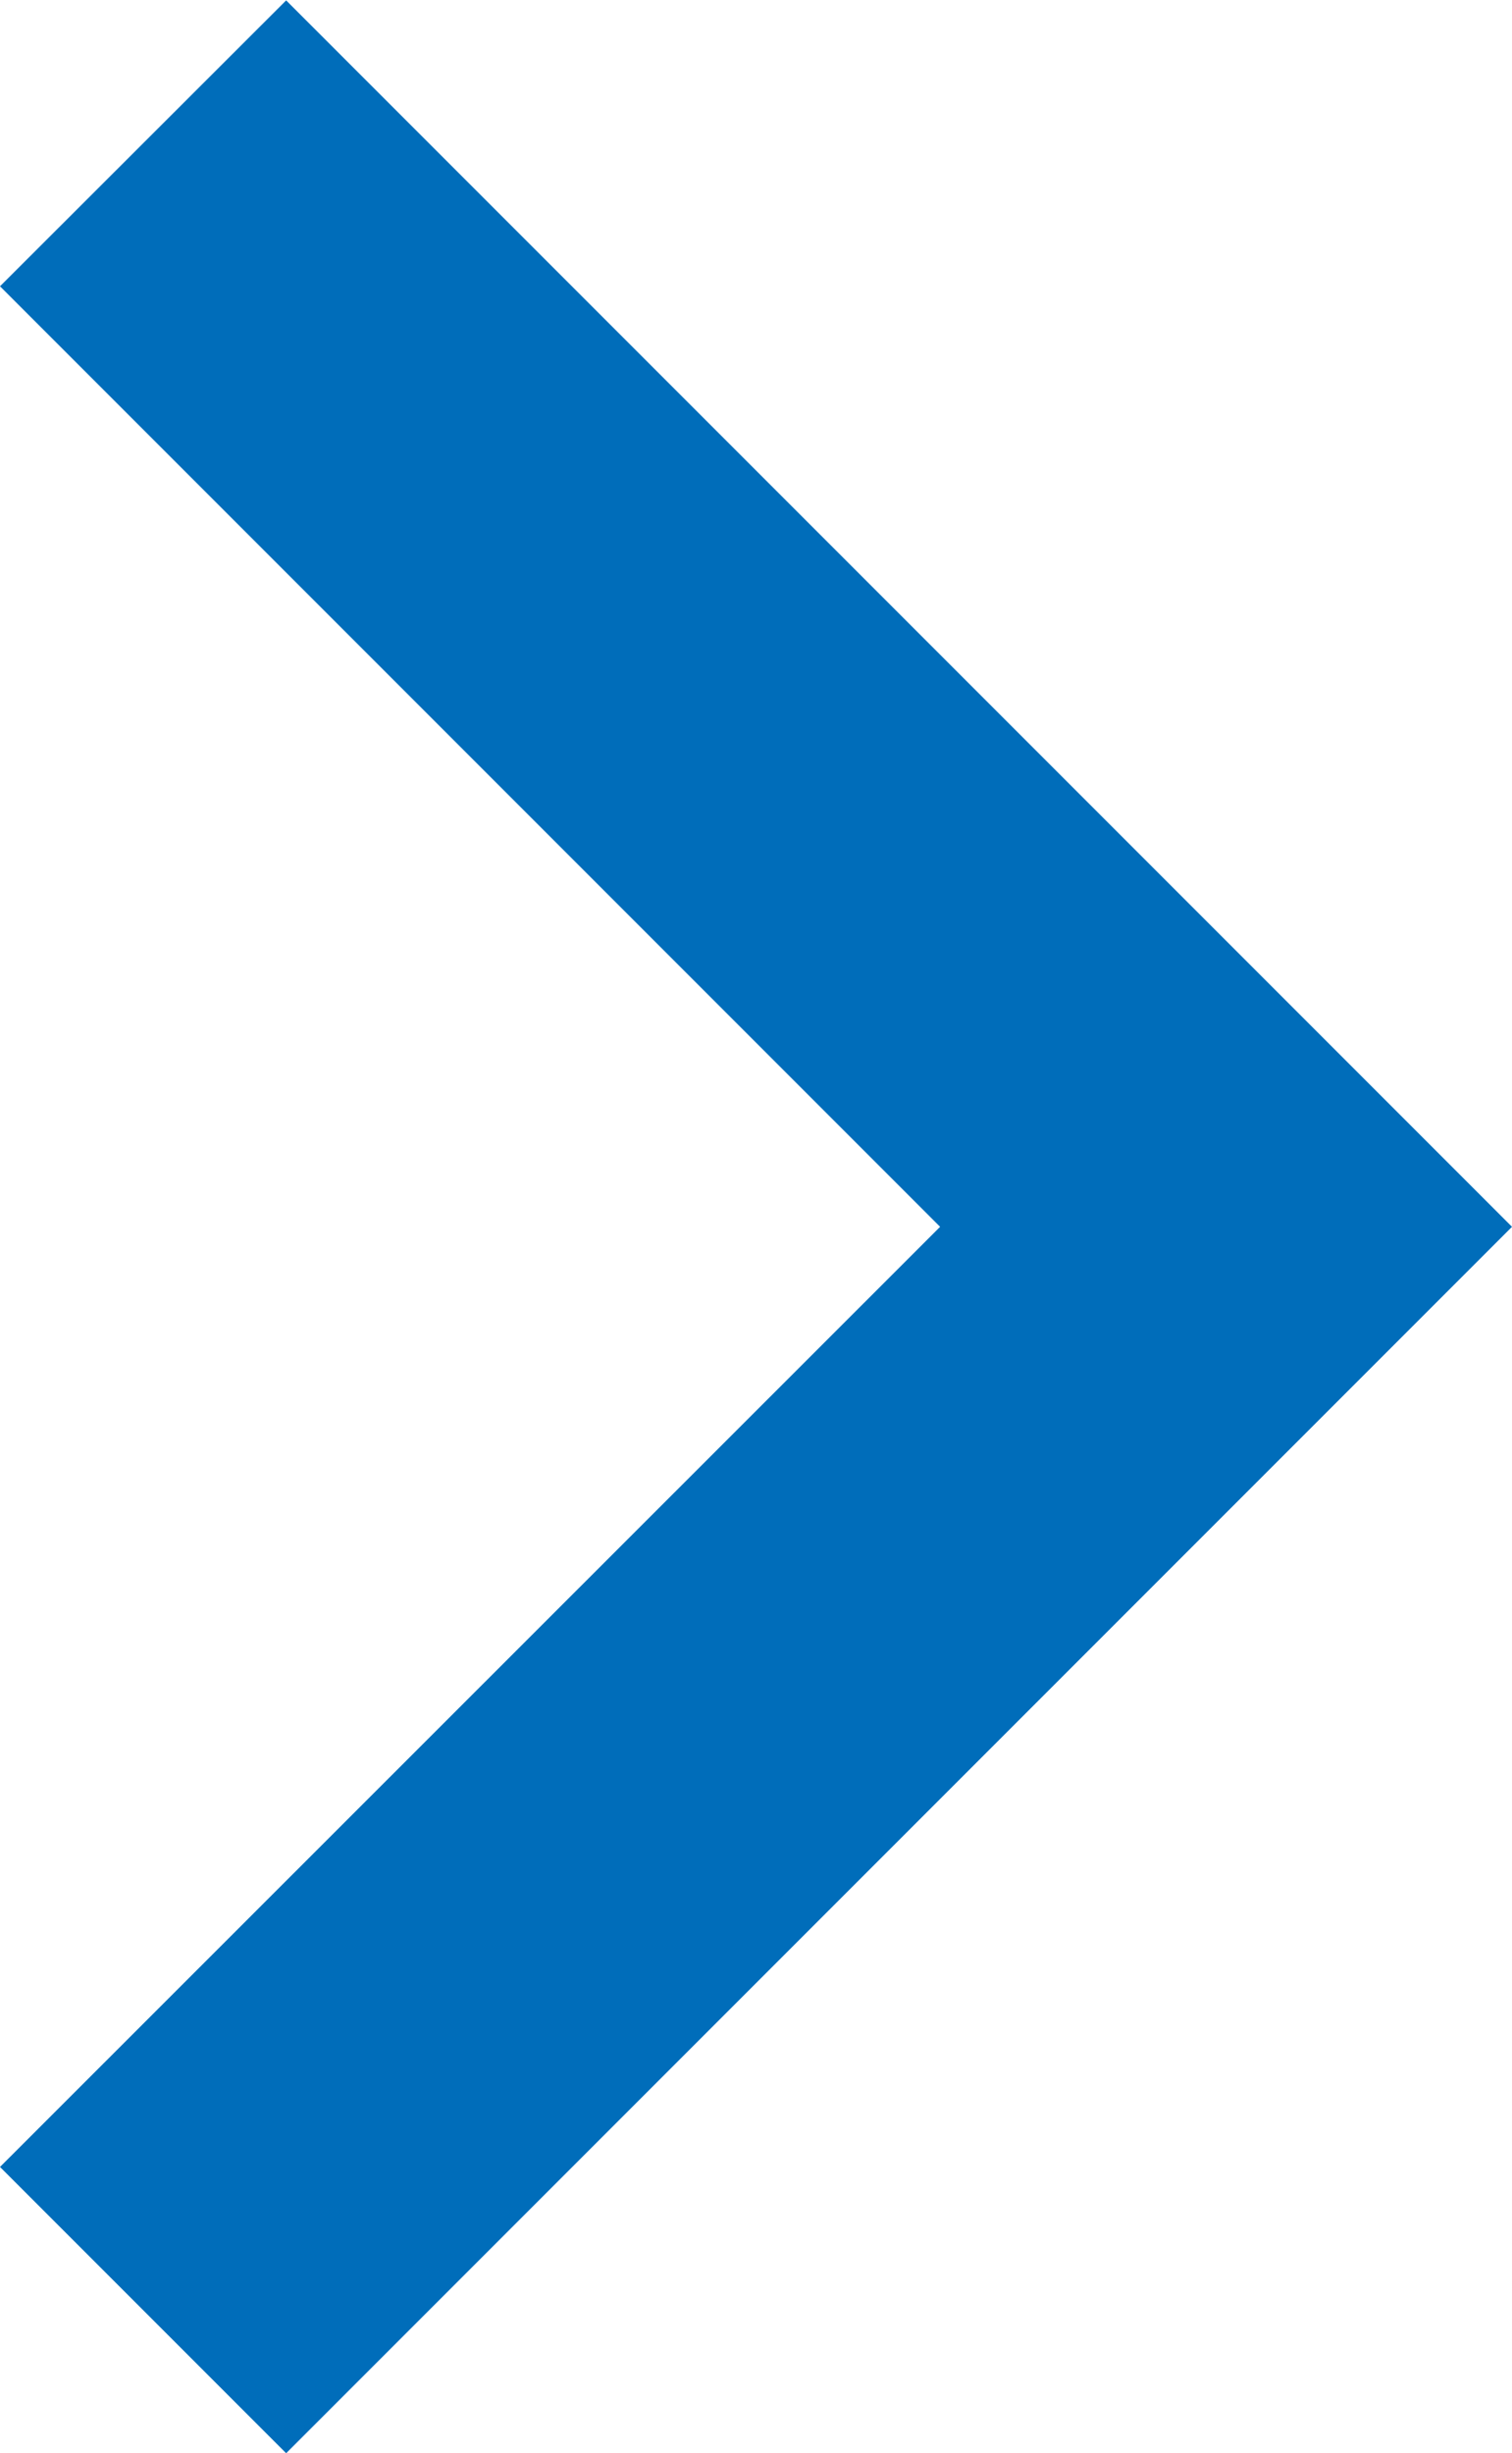
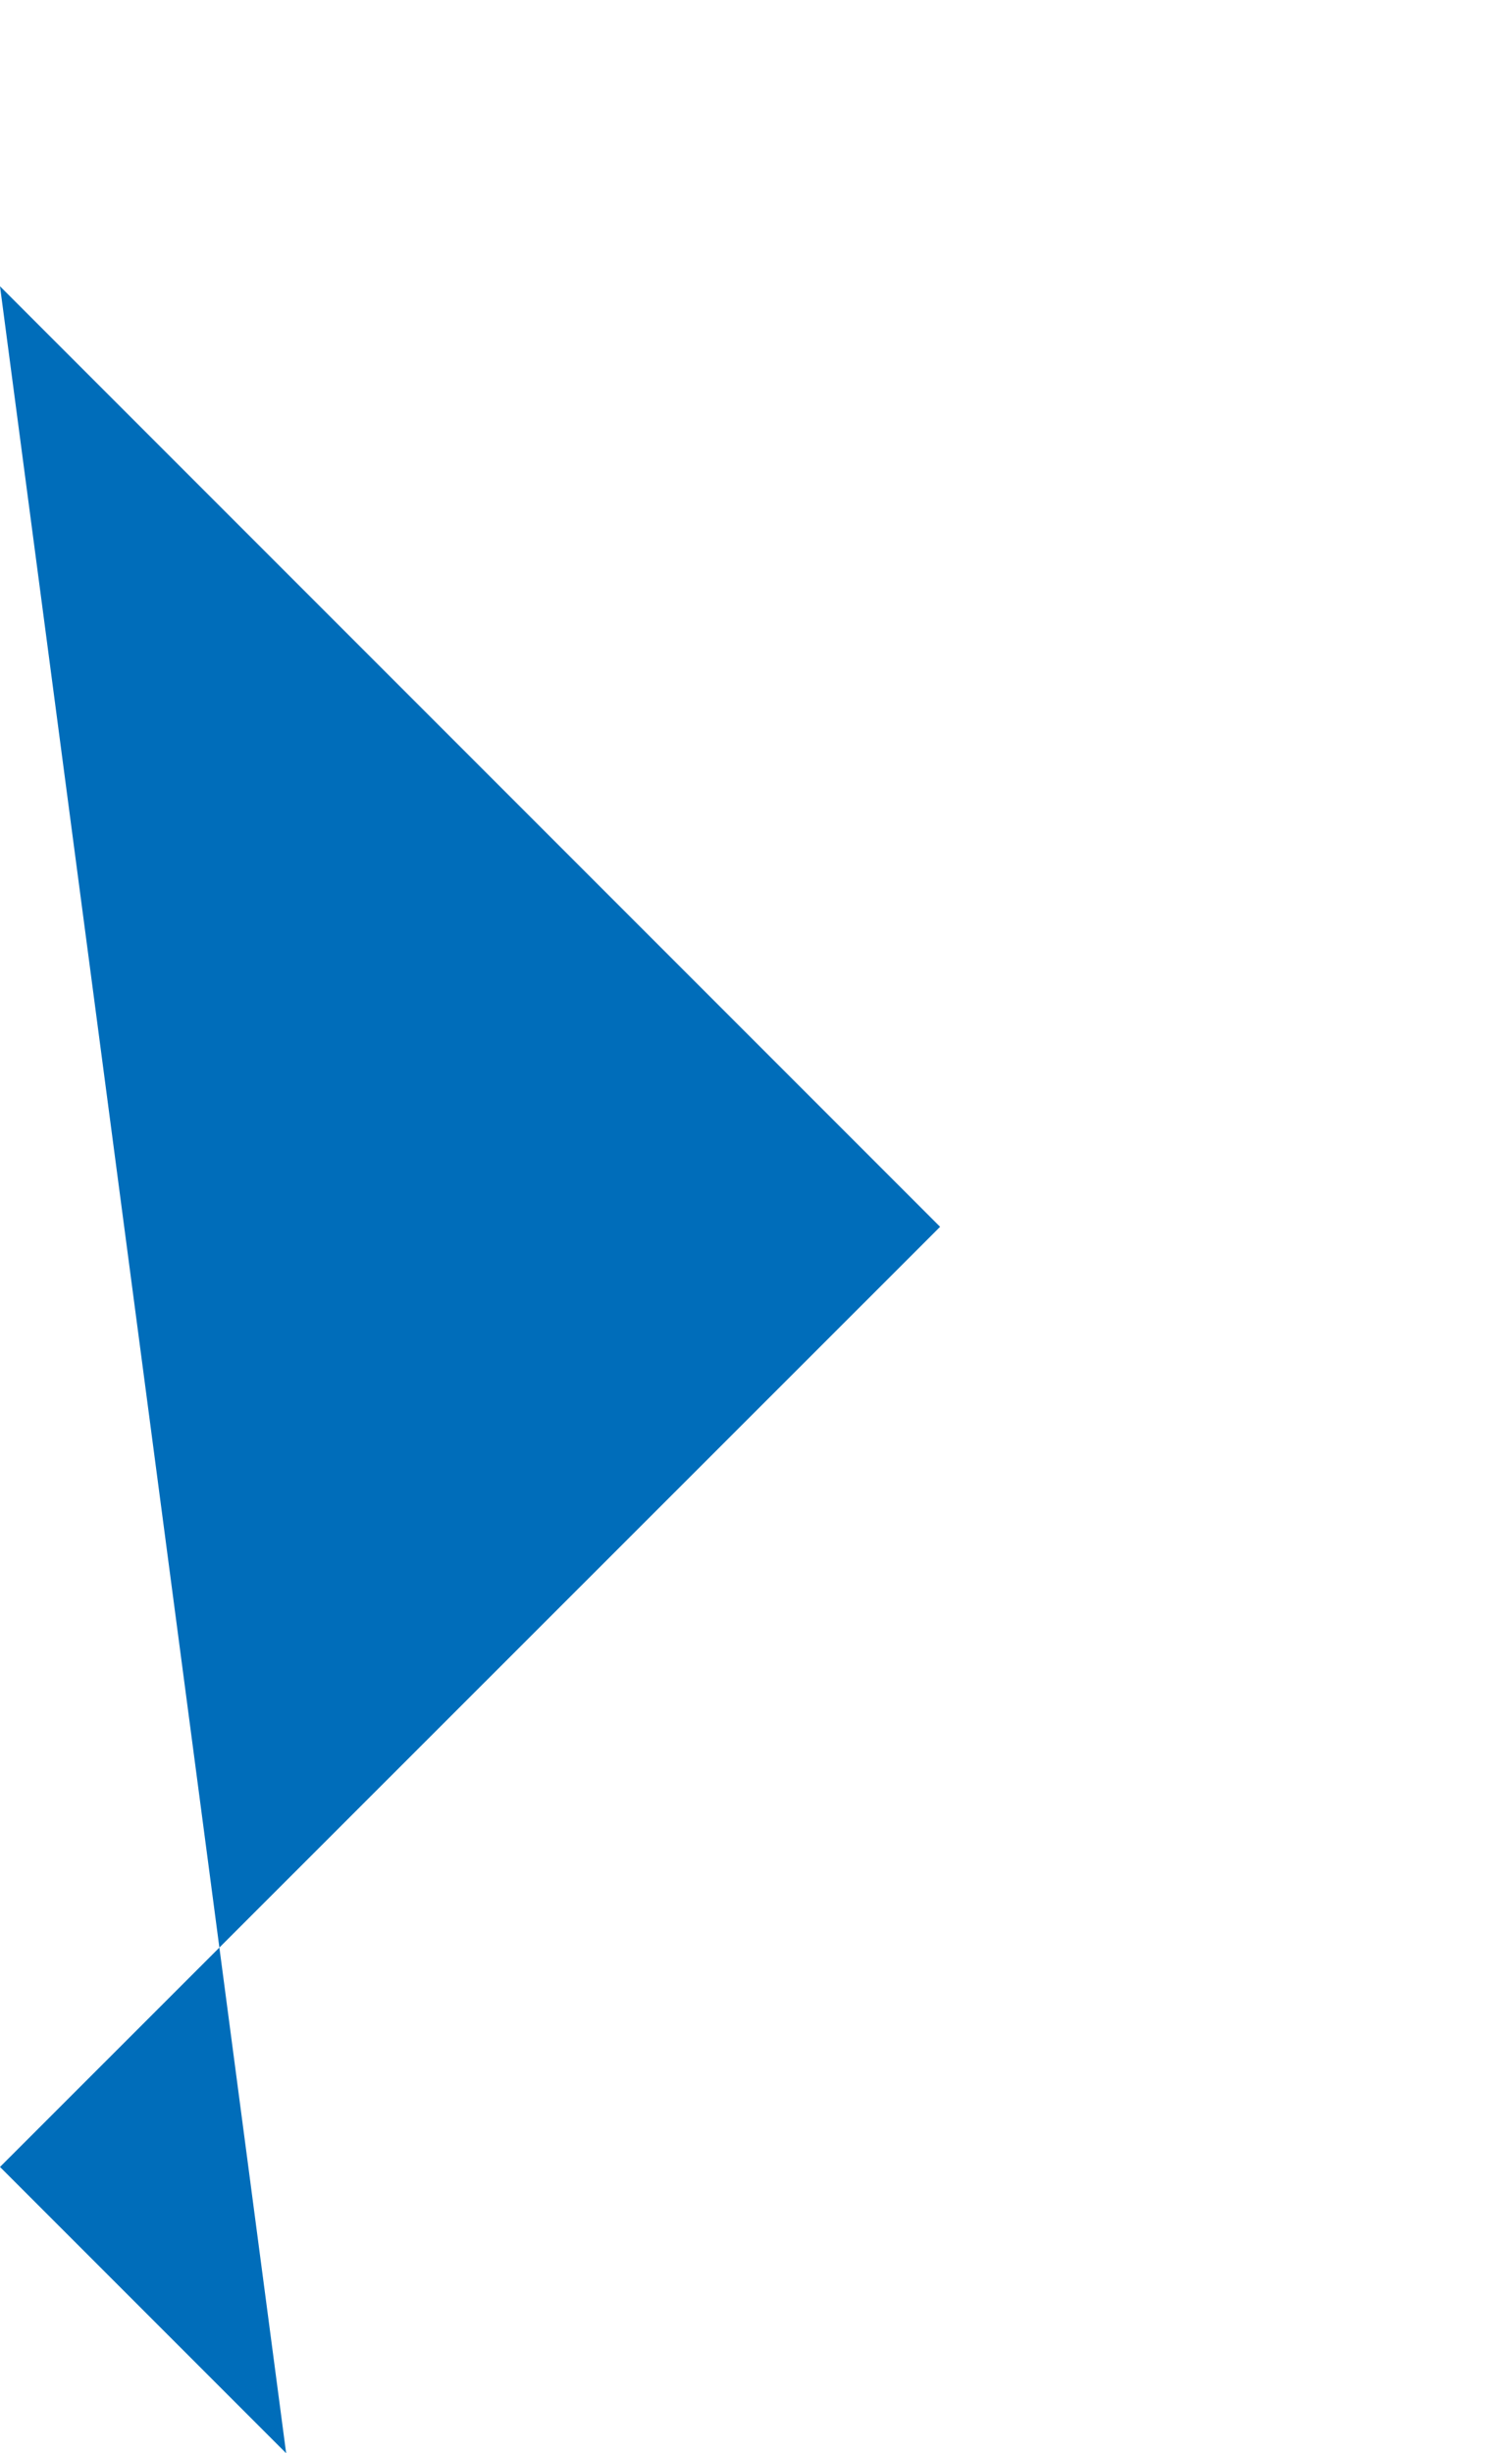
<svg xmlns="http://www.w3.org/2000/svg" width="3.778" height="6.127" viewBox="0 0 3.778 6.127">
-   <path id="acc_arrow" d="M11.412,8.6,9.063,10.949,6.715,8.6,6,9.315l3.063,3.063,3.063-3.063Z" transform="translate(-8.6 12.127) rotate(-90)" fill="#006dba" fill-rule="evenodd" />
+   <path id="acc_arrow" d="M11.412,8.6,9.063,10.949,6.715,8.6,6,9.315Z" transform="translate(-8.6 12.127) rotate(-90)" fill="#006dba" fill-rule="evenodd" />
</svg>